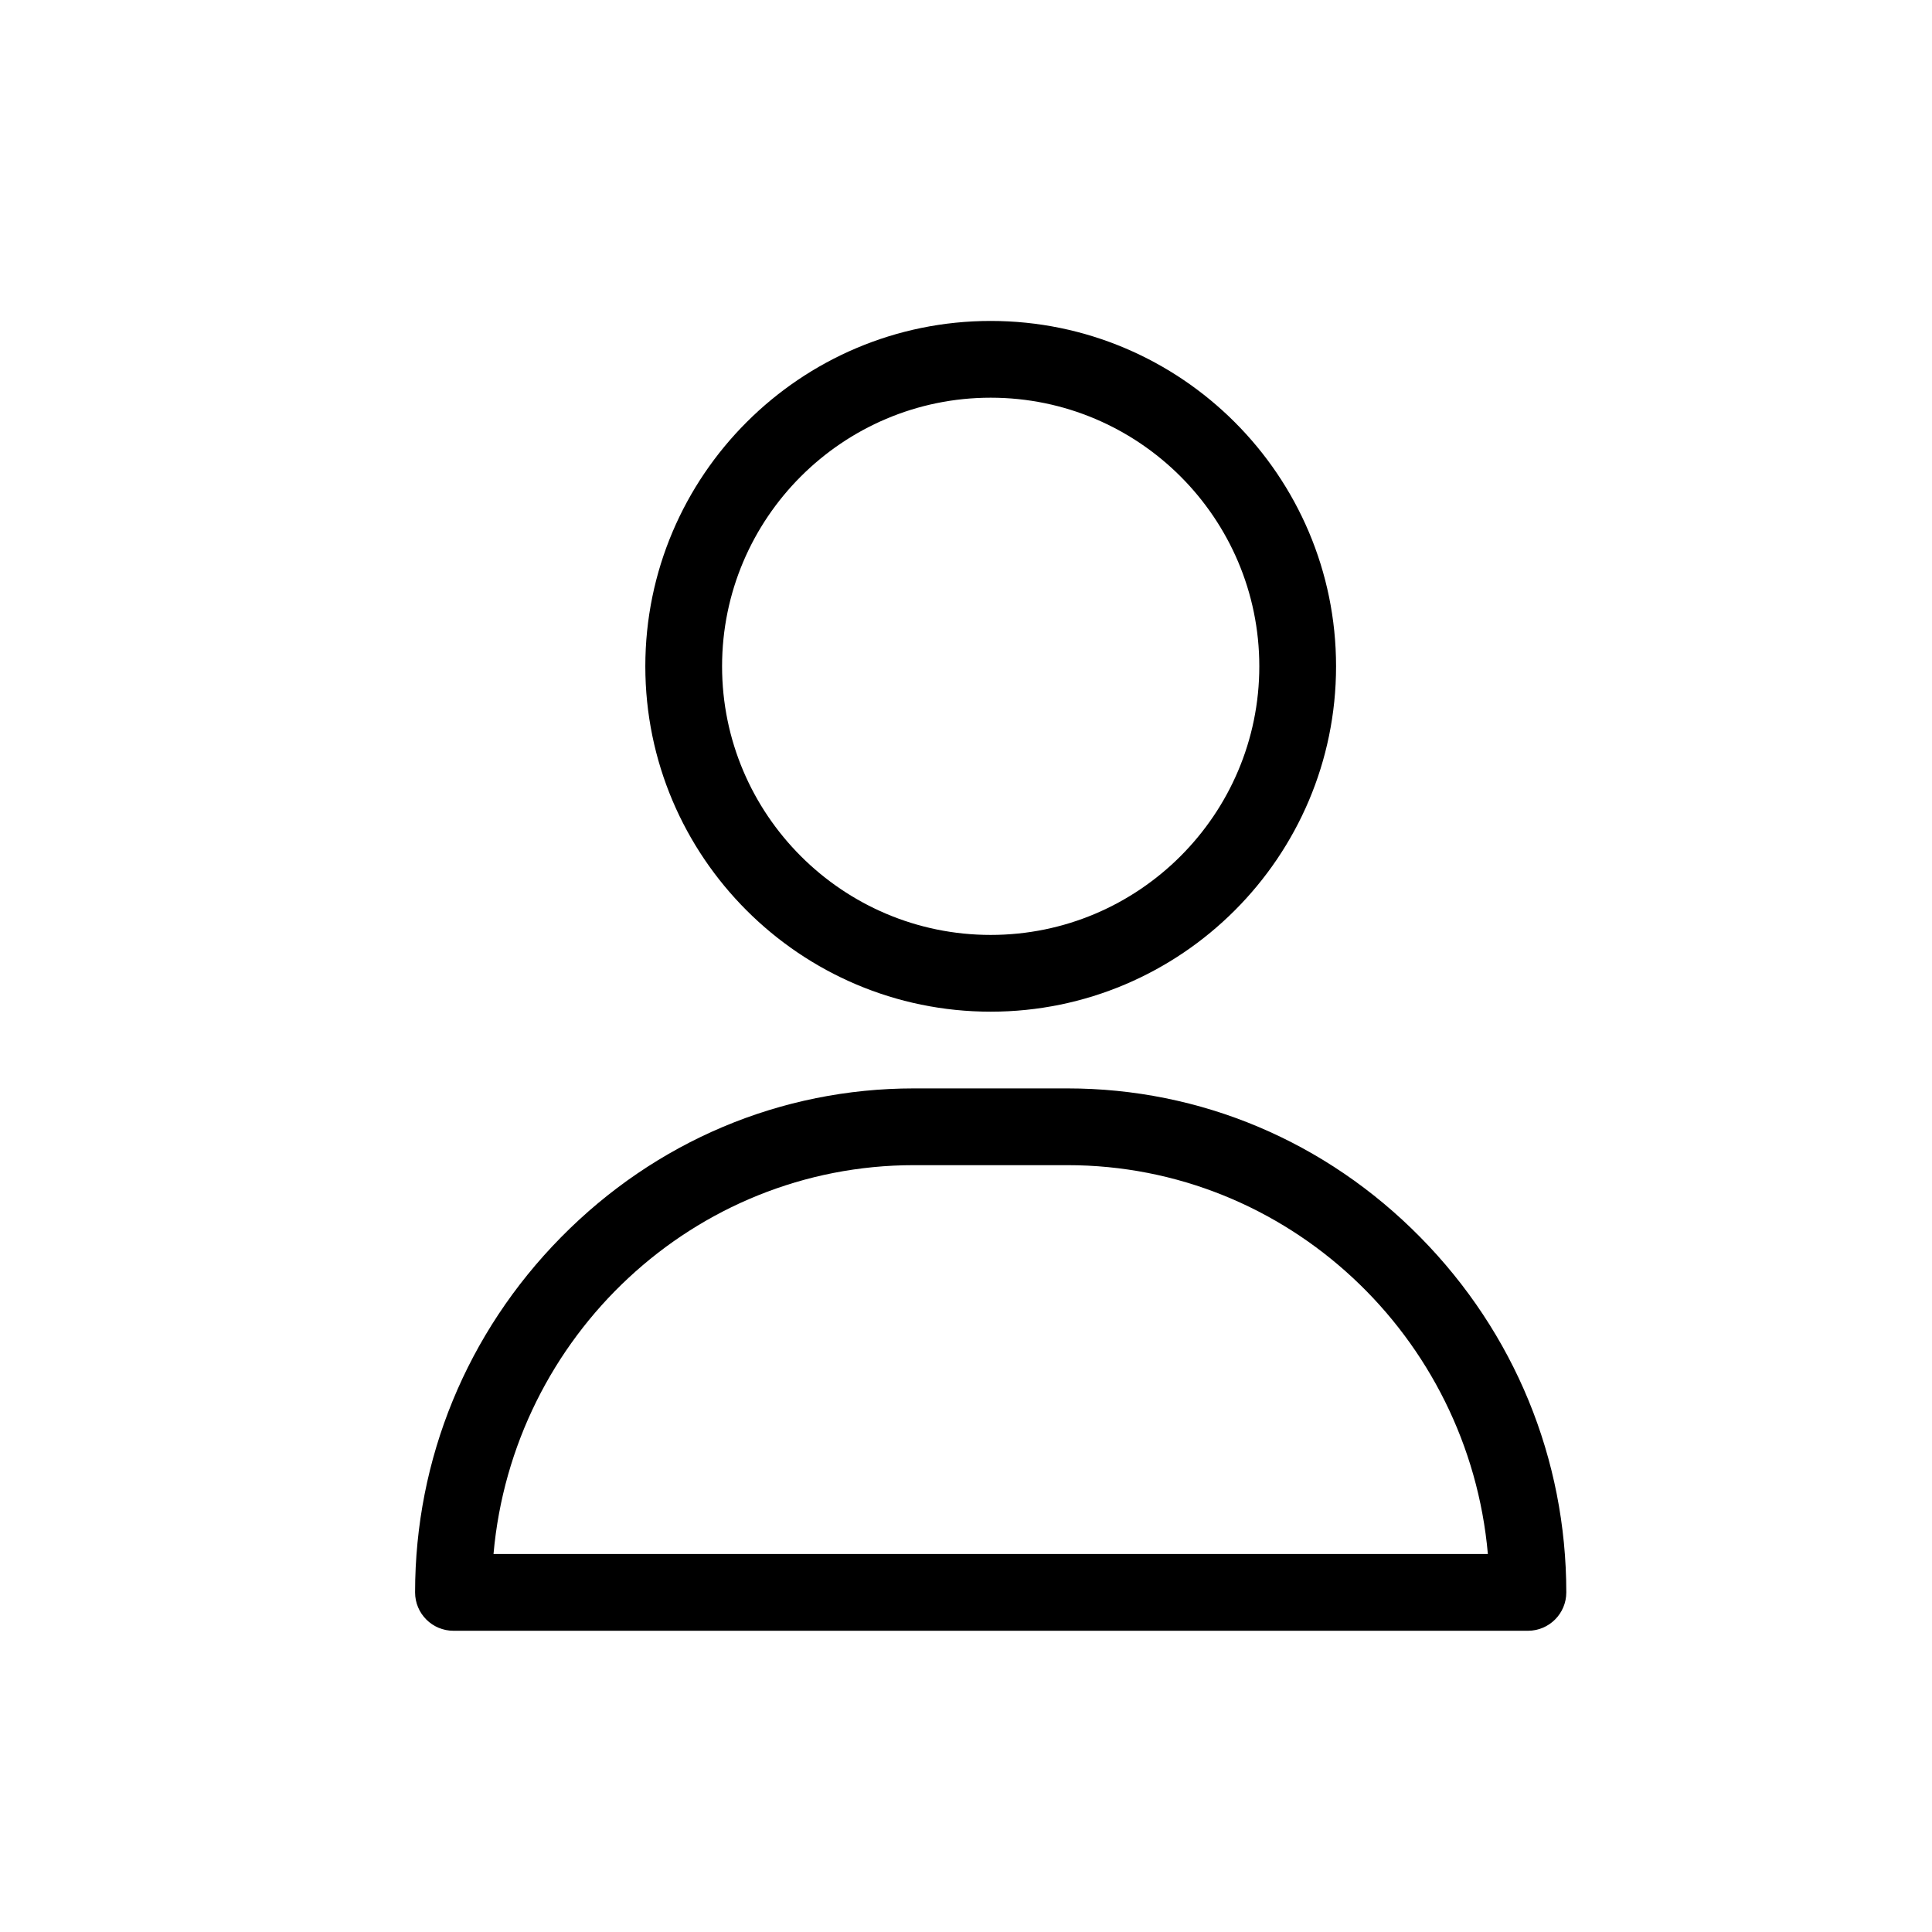
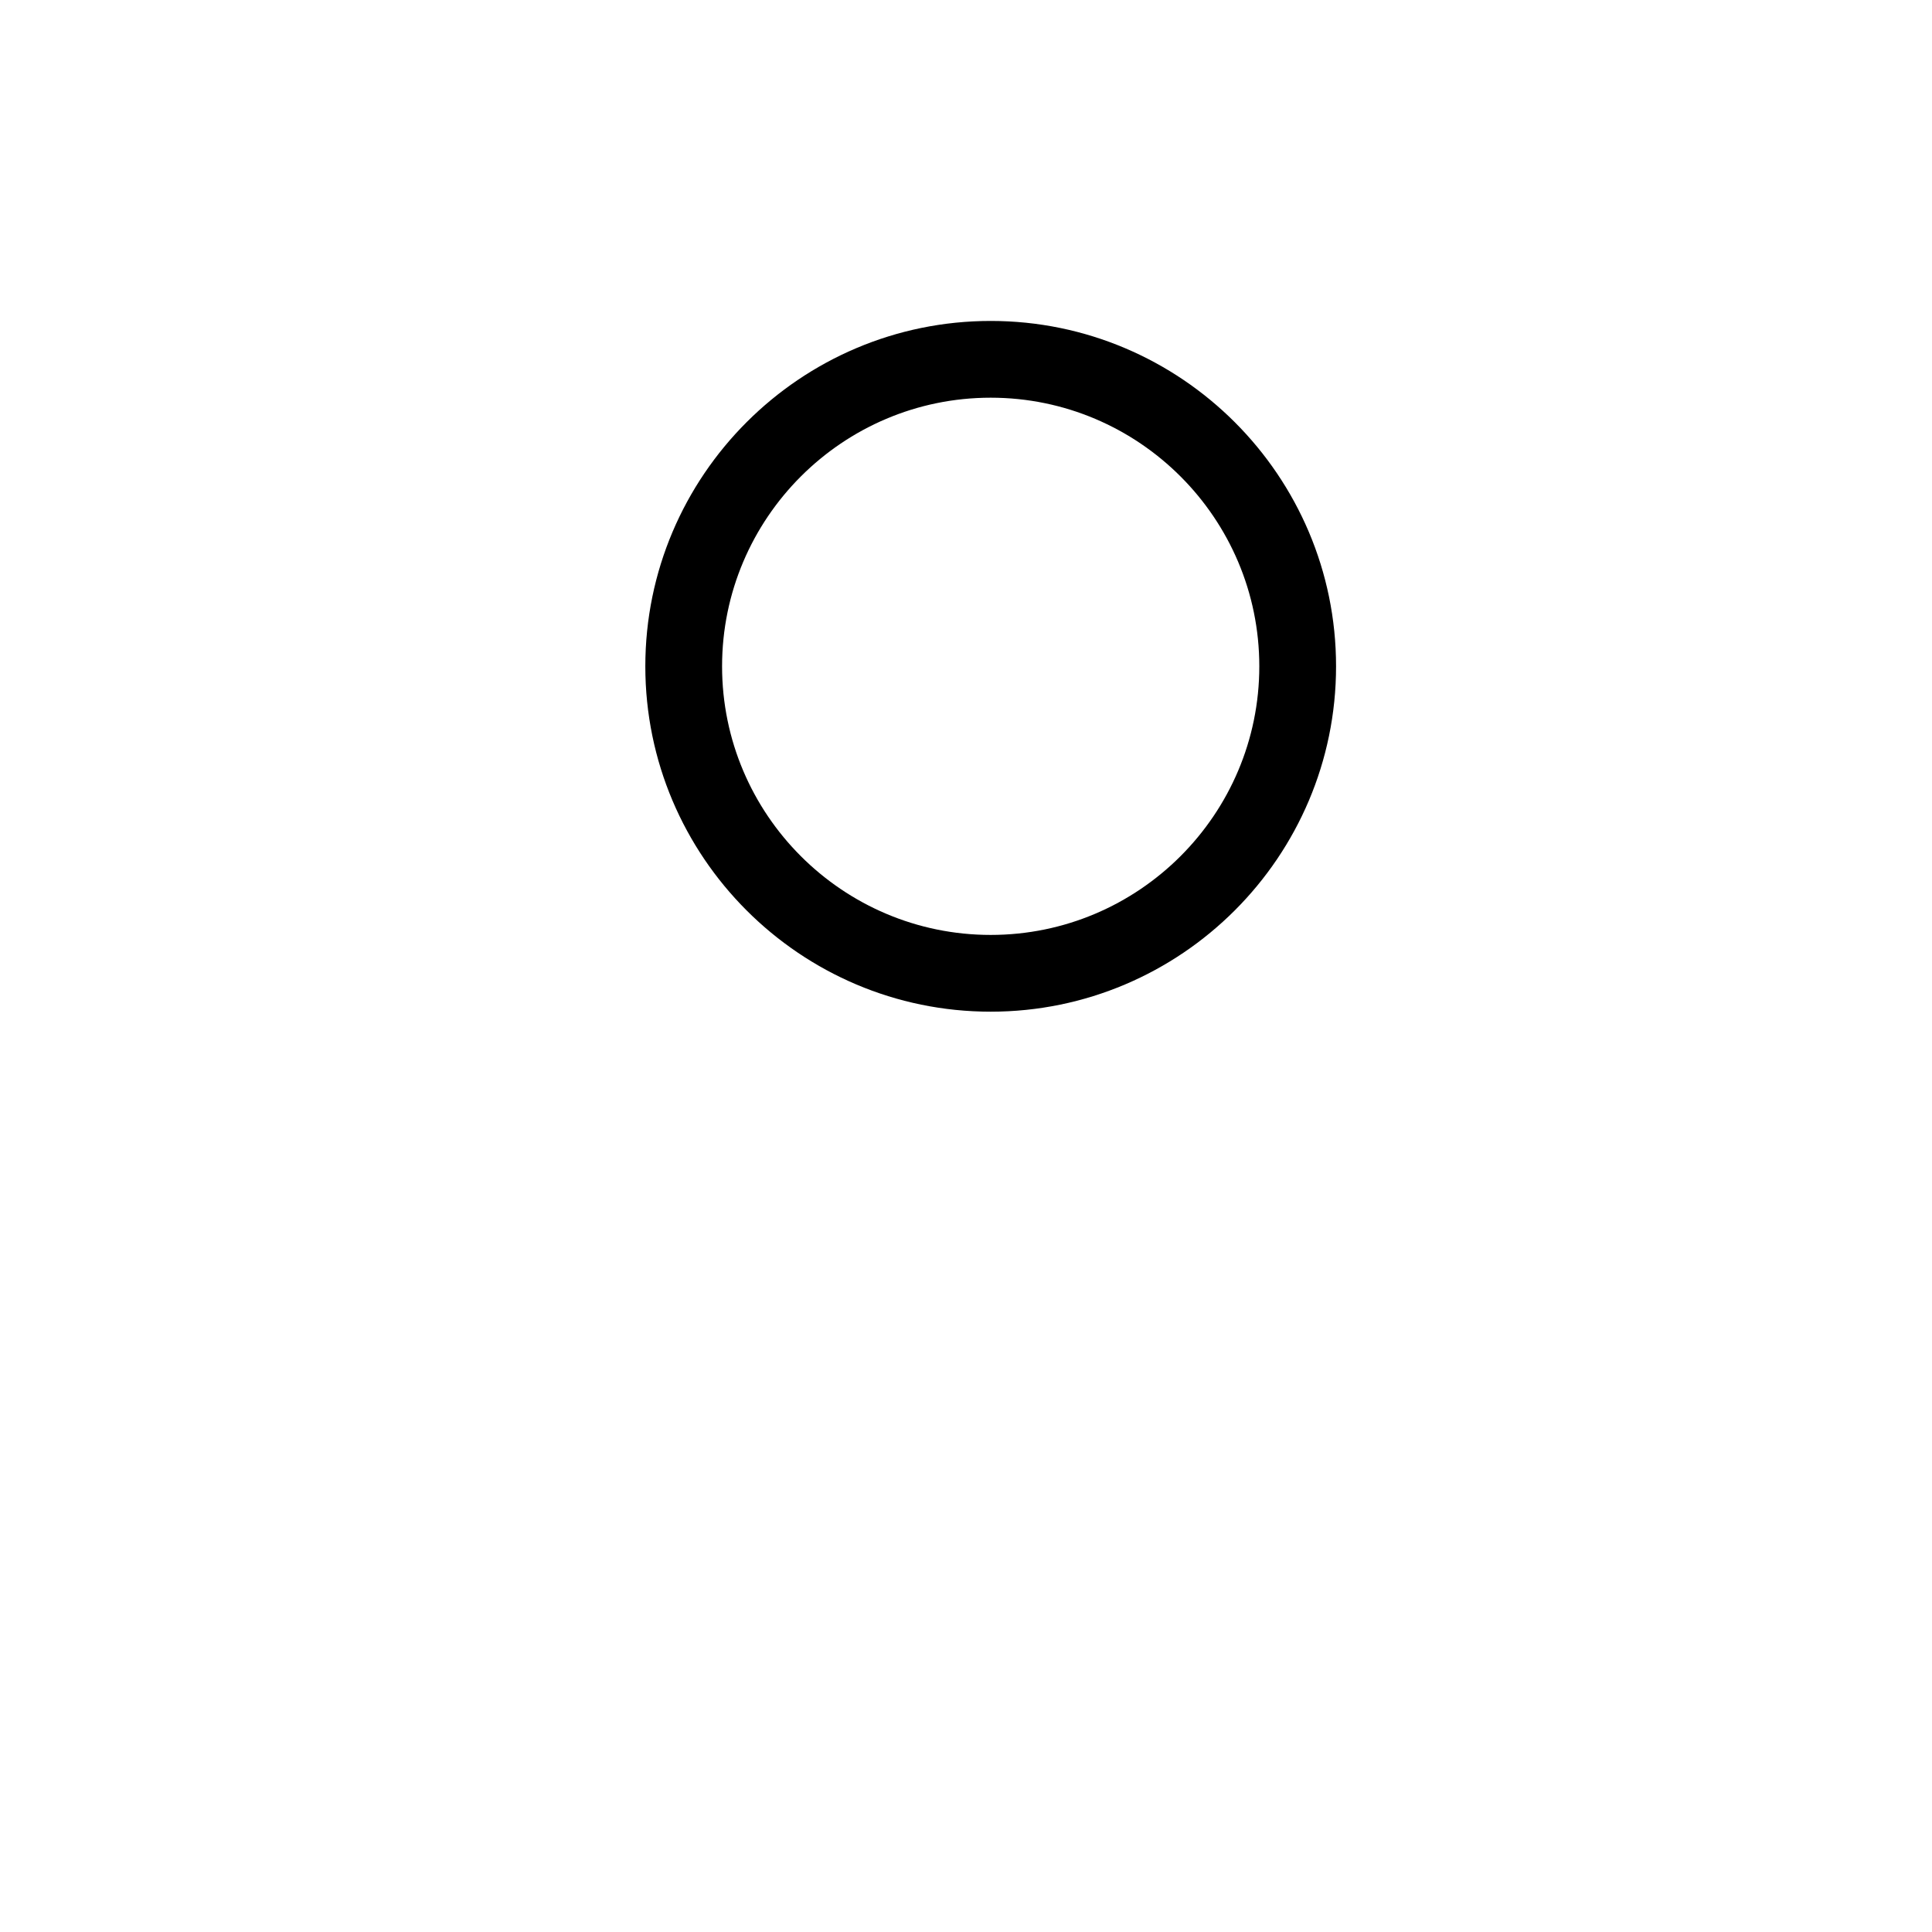
<svg xmlns="http://www.w3.org/2000/svg" width="59" height="59" viewBox="0 0 59 59" fill="none">
  <path d="M30.254 9.801C24.438 9.801 19.707 14.532 19.707 20.348C19.707 26.163 24.438 30.895 30.254 30.895C36.069 30.895 40.801 26.163 40.801 20.348C40.801 14.532 36.069 9.801 30.254 9.801ZM30.254 28.551C25.731 28.551 22.051 24.871 22.051 20.348C22.051 15.825 25.731 12.145 30.254 12.145C34.777 12.145 38.457 15.825 38.457 20.348C38.457 24.871 34.777 28.551 30.254 28.551Z" fill="black" />
-   <path d="M43.376 37.785C40.489 34.853 36.661 33.238 32.598 33.238H27.91C23.847 33.238 20.019 34.853 17.132 37.785C14.258 40.702 12.676 44.553 12.676 48.629C12.676 49.276 13.2 49.801 13.848 49.801H46.66C47.307 49.801 47.832 49.276 47.832 48.629C47.832 44.553 46.25 40.702 43.376 37.785ZM15.071 47.457C15.658 40.81 21.192 35.582 27.91 35.582H32.598C39.316 35.582 44.85 40.81 45.437 47.457H15.071Z" fill="black" />
</svg>